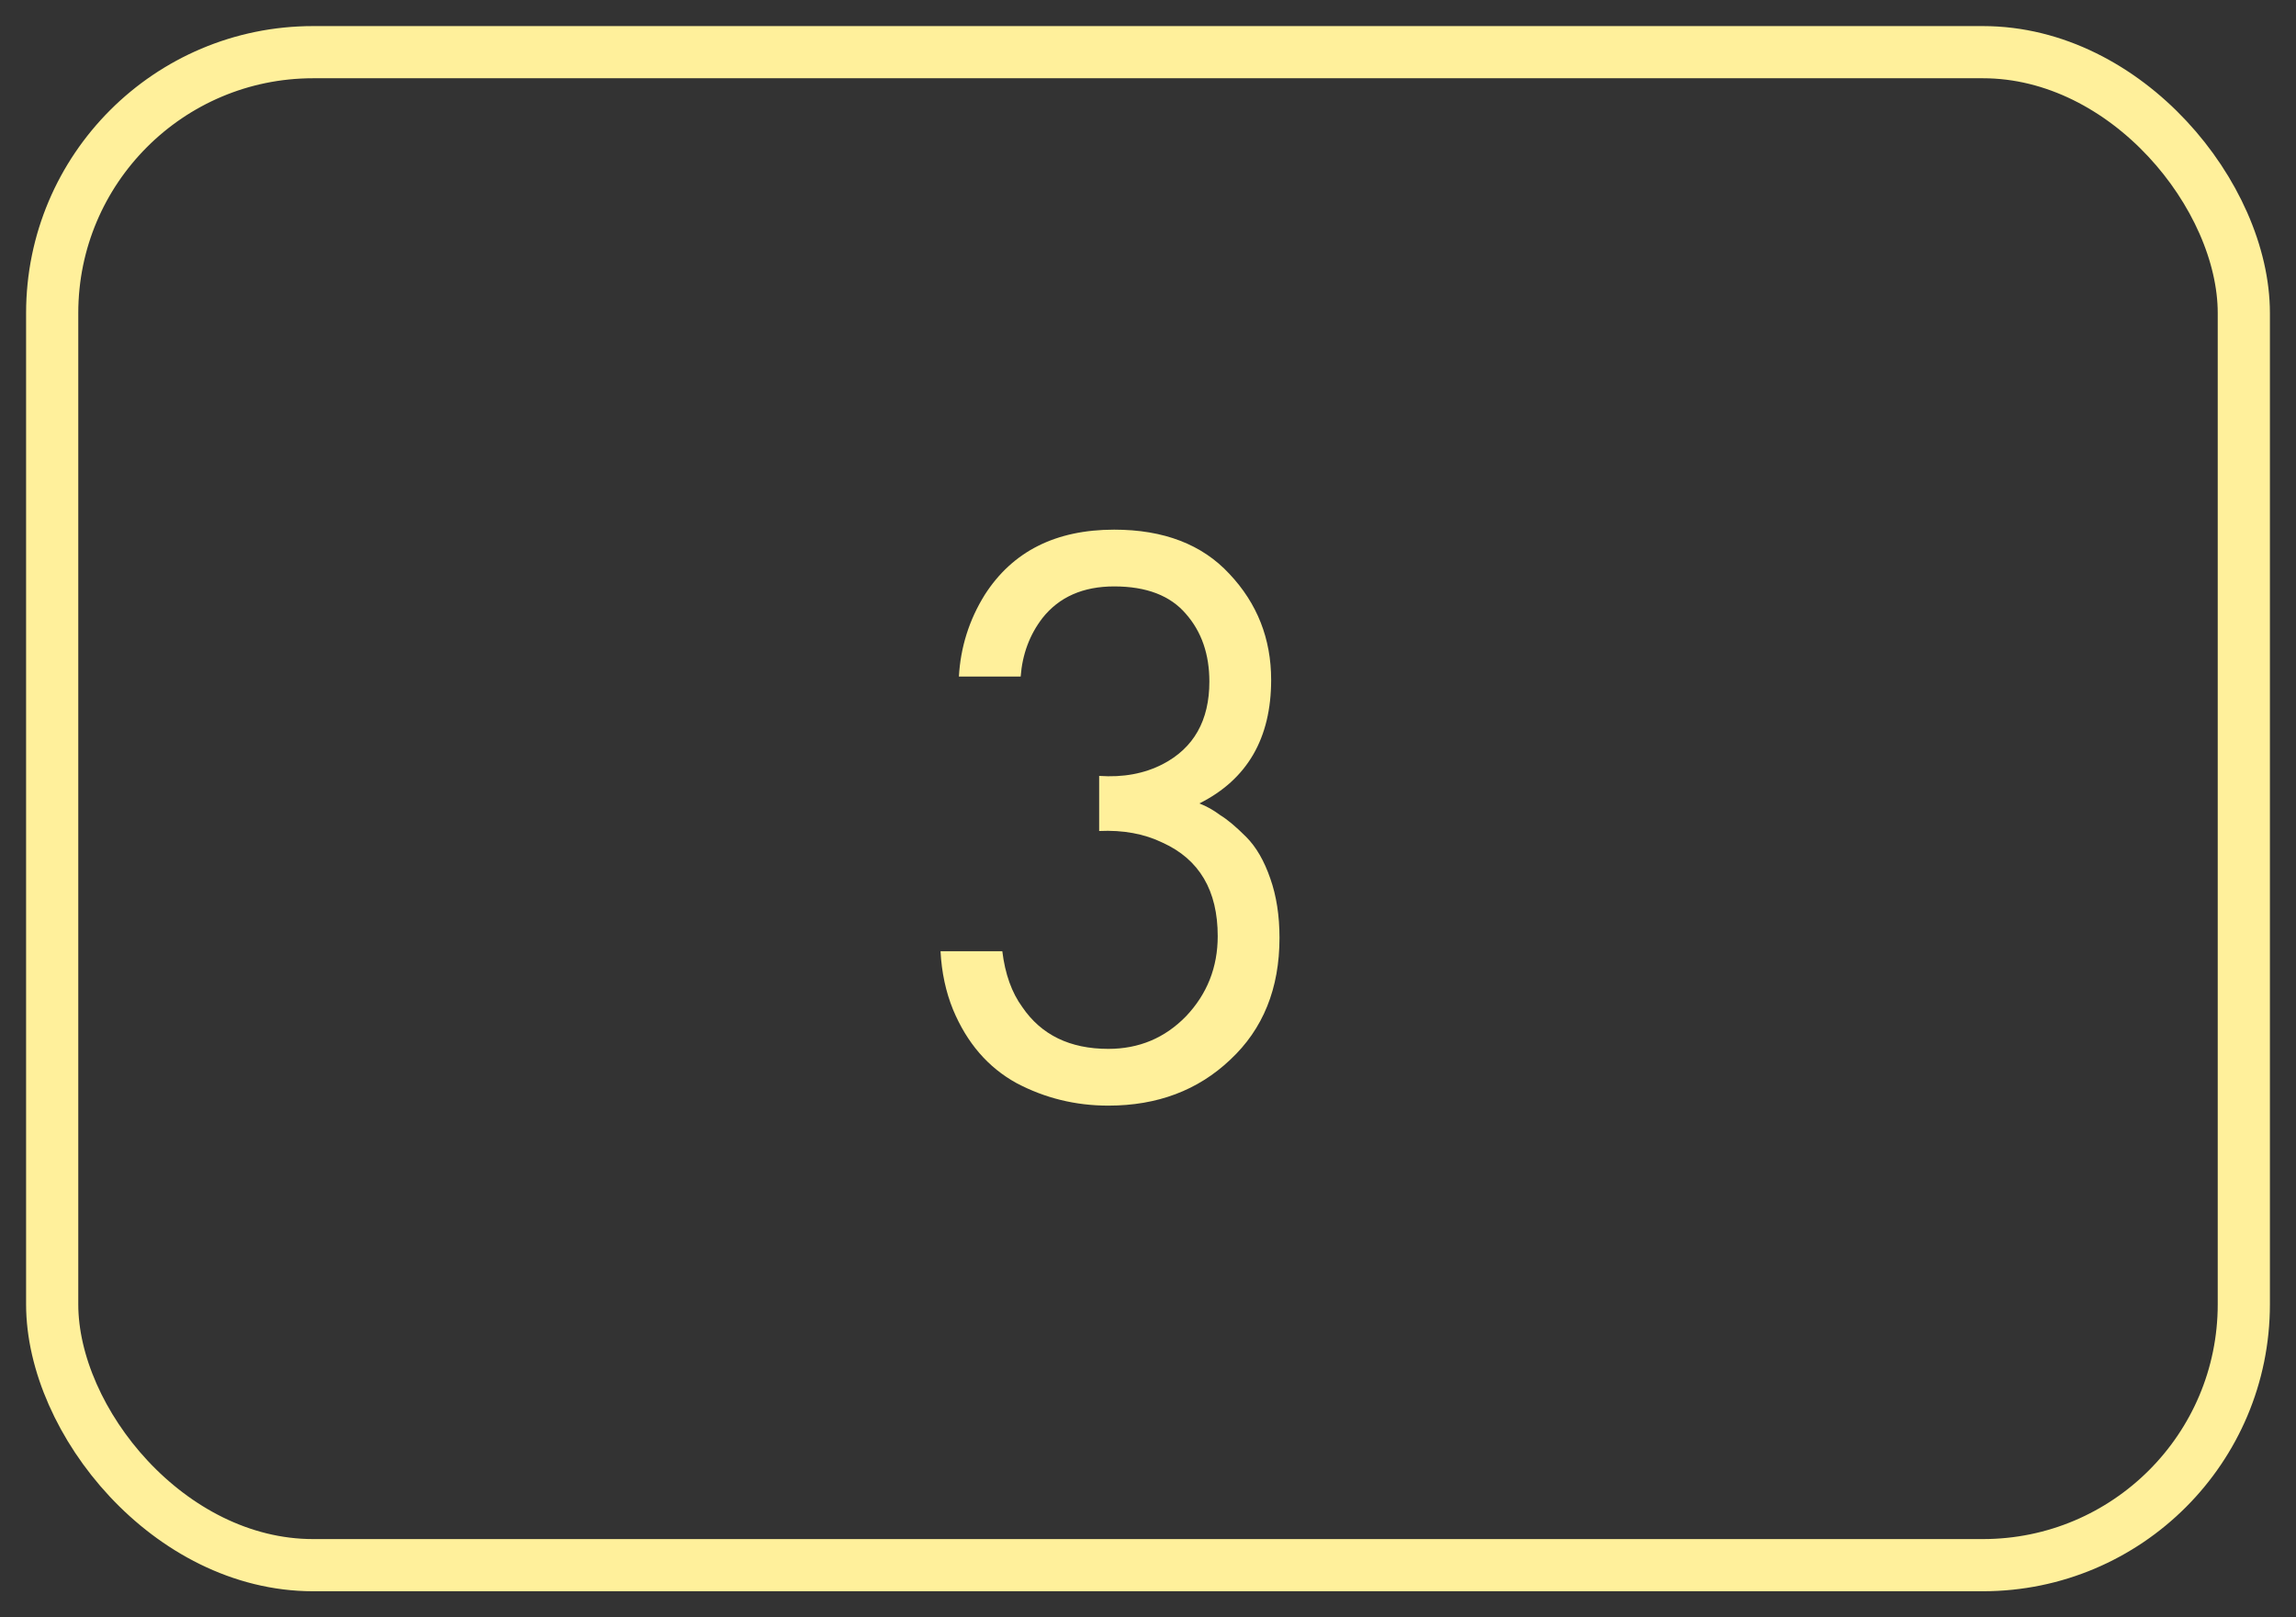
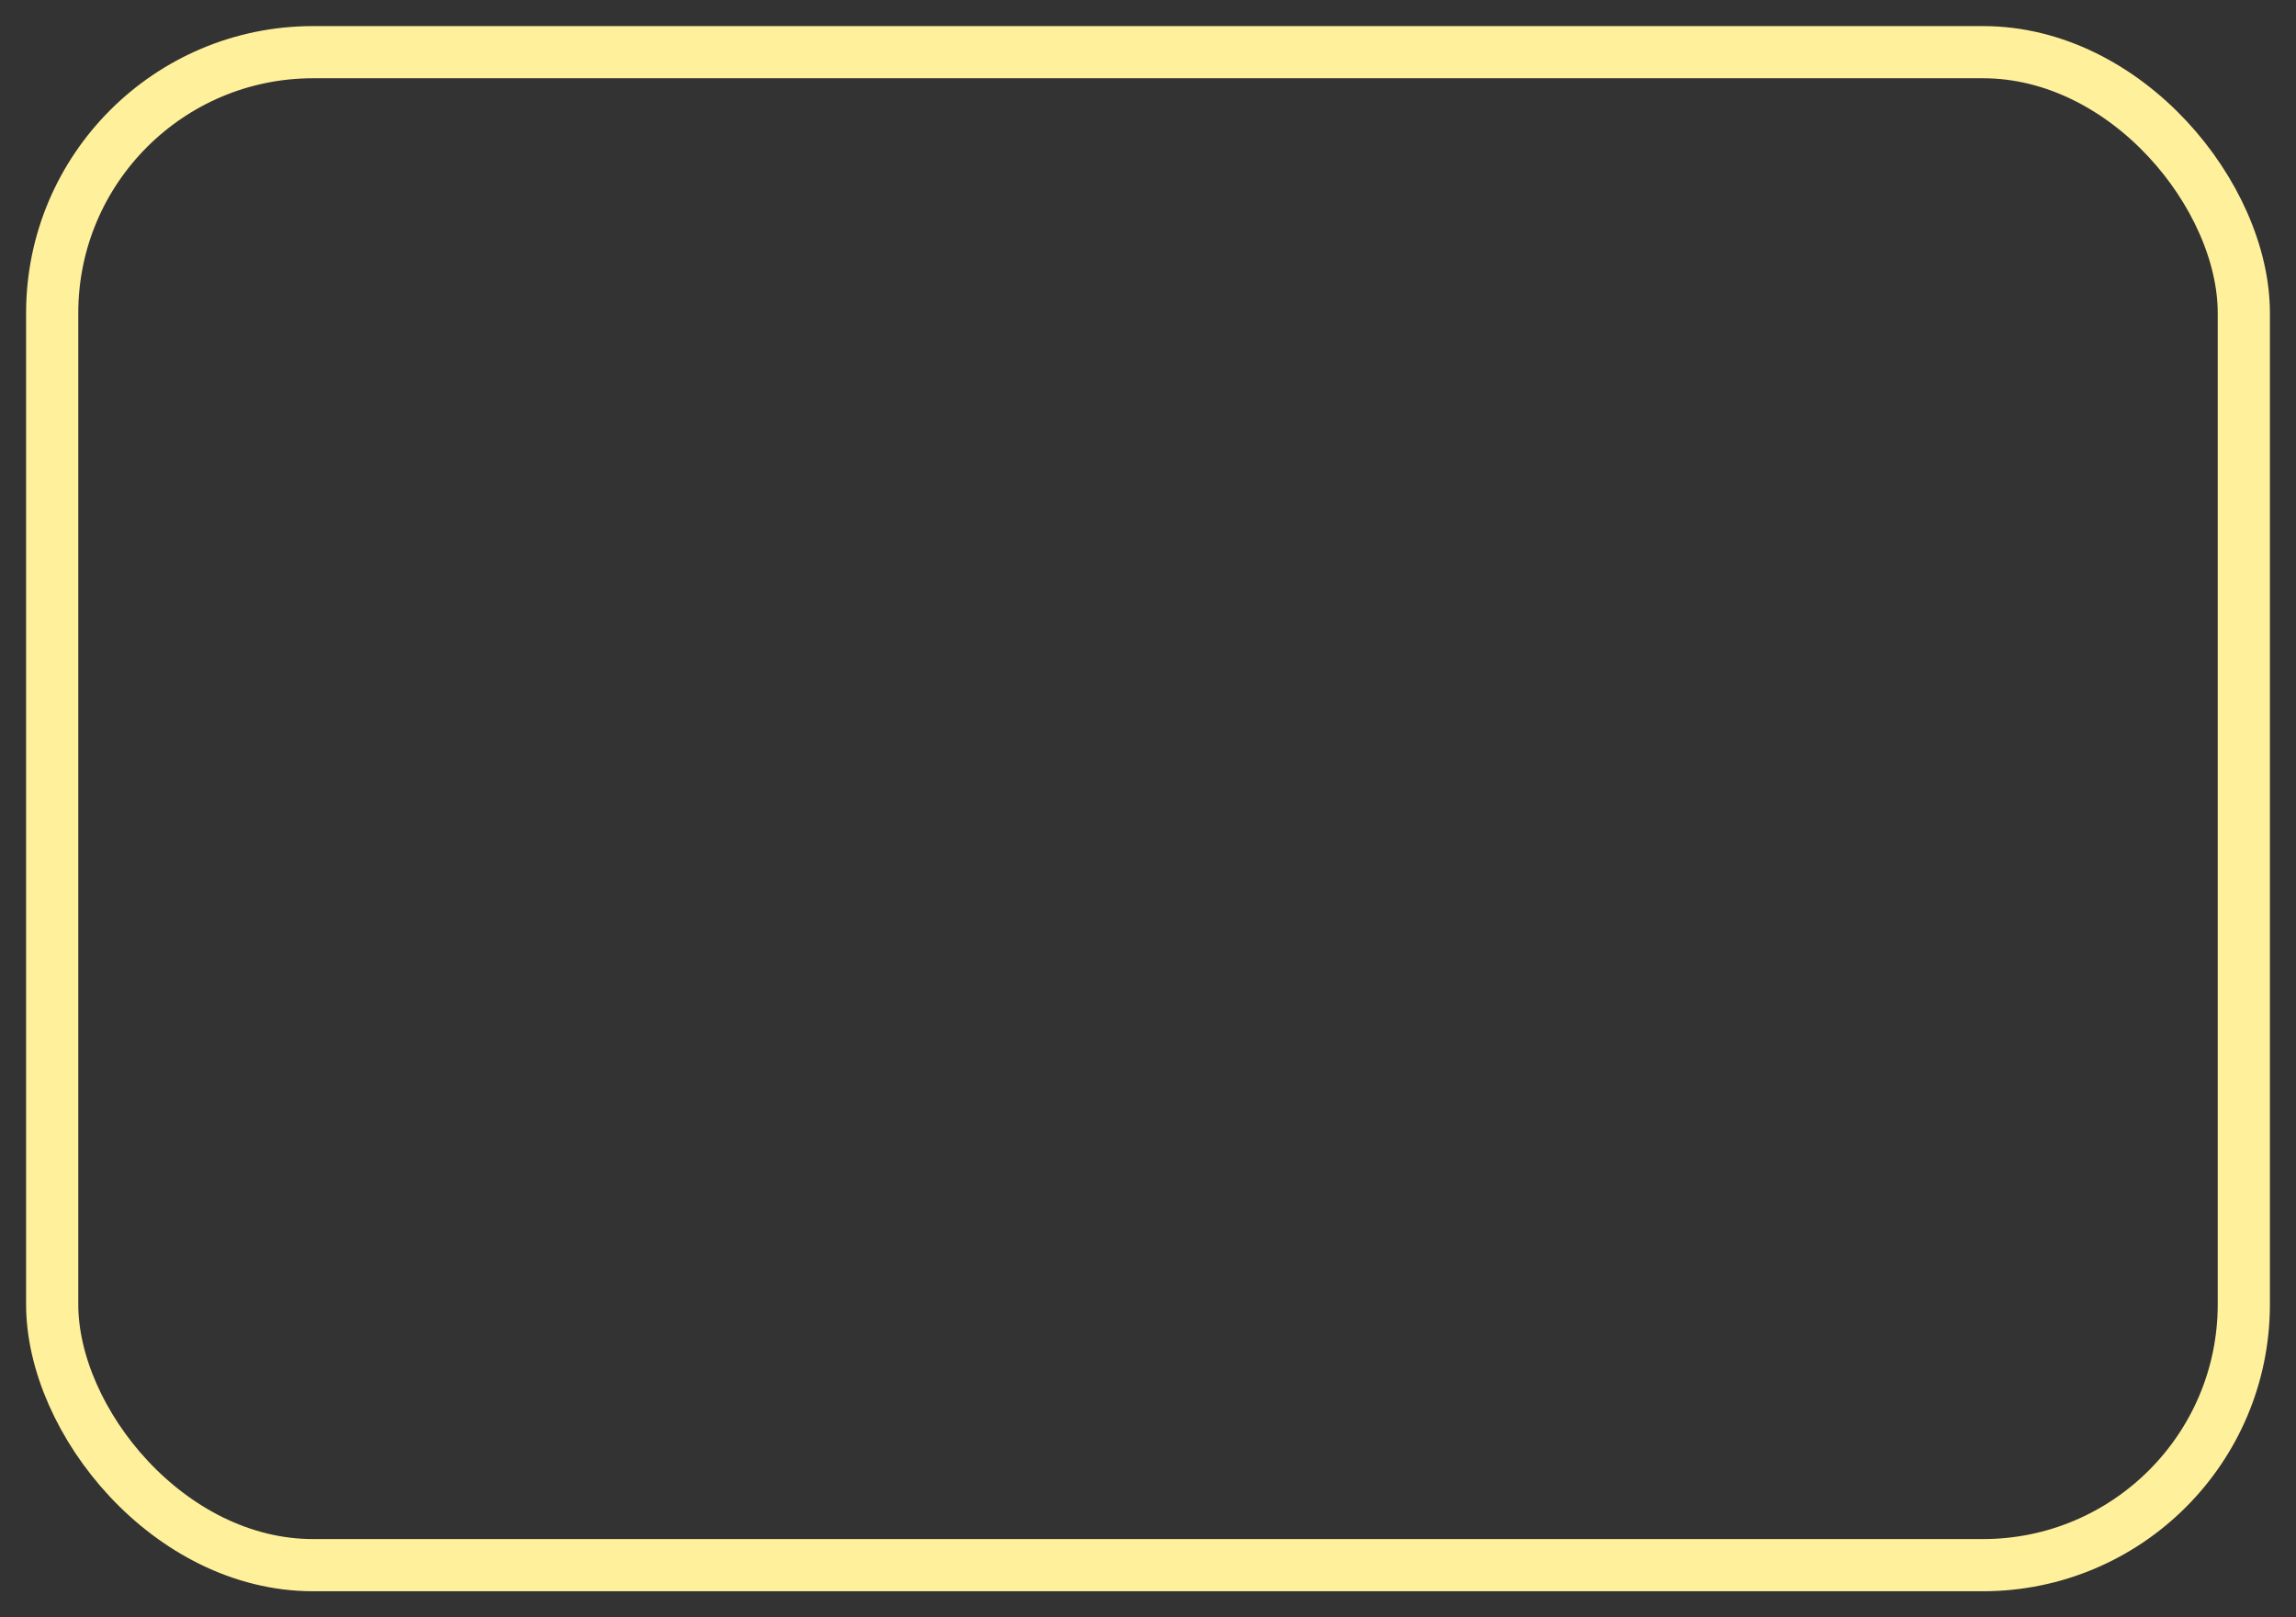
<svg xmlns="http://www.w3.org/2000/svg" width="44" height="31" viewBox="0 0 44 31" fill="none">
  <rect x="0" y="0" width="44" height="31" fill="#333333" stroke="none" />
  <rect x="1" y="1" width="42" height="29" rx="5" stroke="#FFF09B" />
-   <path d="M19.56 12.968H18.376C18.408 12.403 18.573 11.88 18.872 11.4C19.405 10.568 20.232 10.152 21.352 10.152C22.301 10.152 23.037 10.435 23.56 11C24.093 11.565 24.36 12.243 24.36 13.032C24.36 14.152 23.901 14.941 22.984 15.4C23.123 15.453 23.256 15.528 23.384 15.624C23.523 15.709 23.688 15.848 23.88 16.04C24.072 16.232 24.227 16.499 24.344 16.84C24.461 17.171 24.52 17.549 24.52 17.976C24.52 18.947 24.205 19.725 23.576 20.312C22.957 20.899 22.179 21.192 21.24 21.192C20.611 21.192 20.024 21.048 19.48 20.76C18.936 20.461 18.531 19.992 18.264 19.352C18.125 19.011 18.045 18.637 18.024 18.232H19.208C19.261 18.669 19.389 19.027 19.592 19.304C19.955 19.837 20.504 20.104 21.24 20.104C21.827 20.104 22.323 19.896 22.728 19.48C23.133 19.053 23.336 18.541 23.336 17.944C23.336 17.069 22.984 16.472 22.28 16.152C21.928 15.981 21.523 15.907 21.064 15.928V14.872C21.523 14.904 21.928 14.829 22.28 14.648C22.877 14.339 23.176 13.811 23.176 13.064C23.176 12.541 23.027 12.109 22.728 11.768C22.429 11.416 21.971 11.24 21.352 11.24C20.755 11.24 20.296 11.443 19.976 11.848C19.731 12.168 19.592 12.541 19.56 12.968Z" fill="#FFF09B" />
</svg>